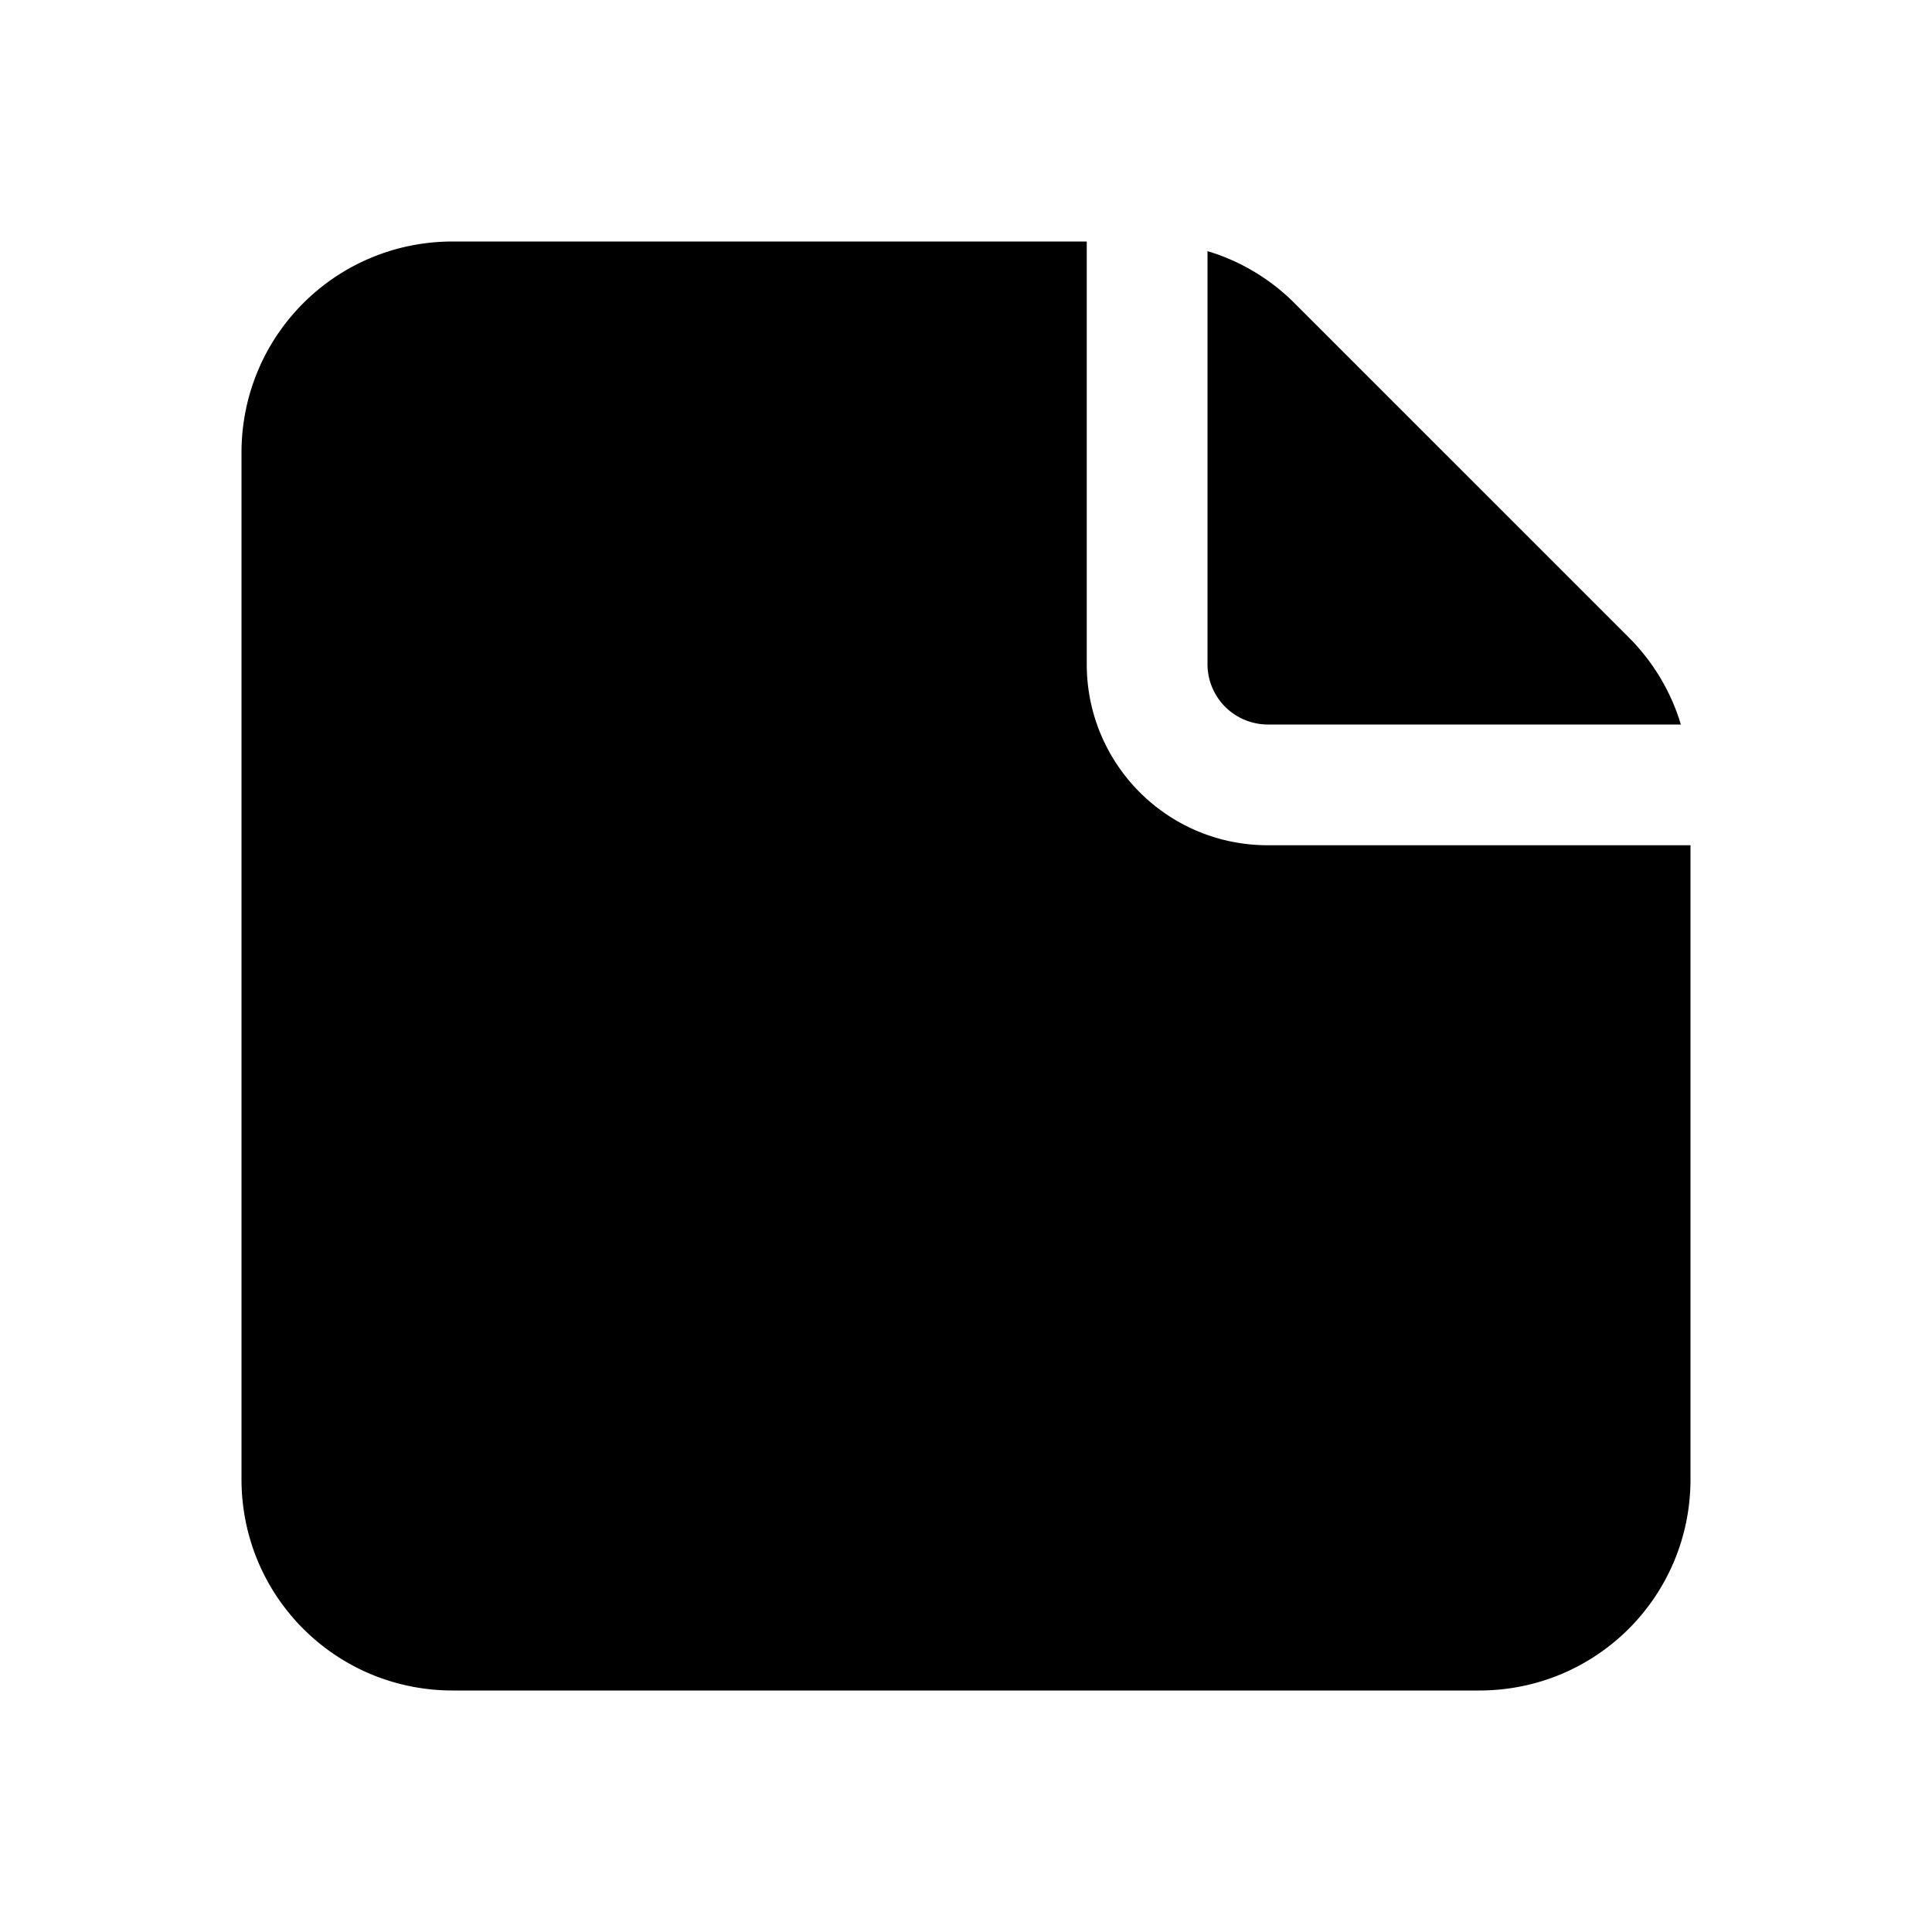
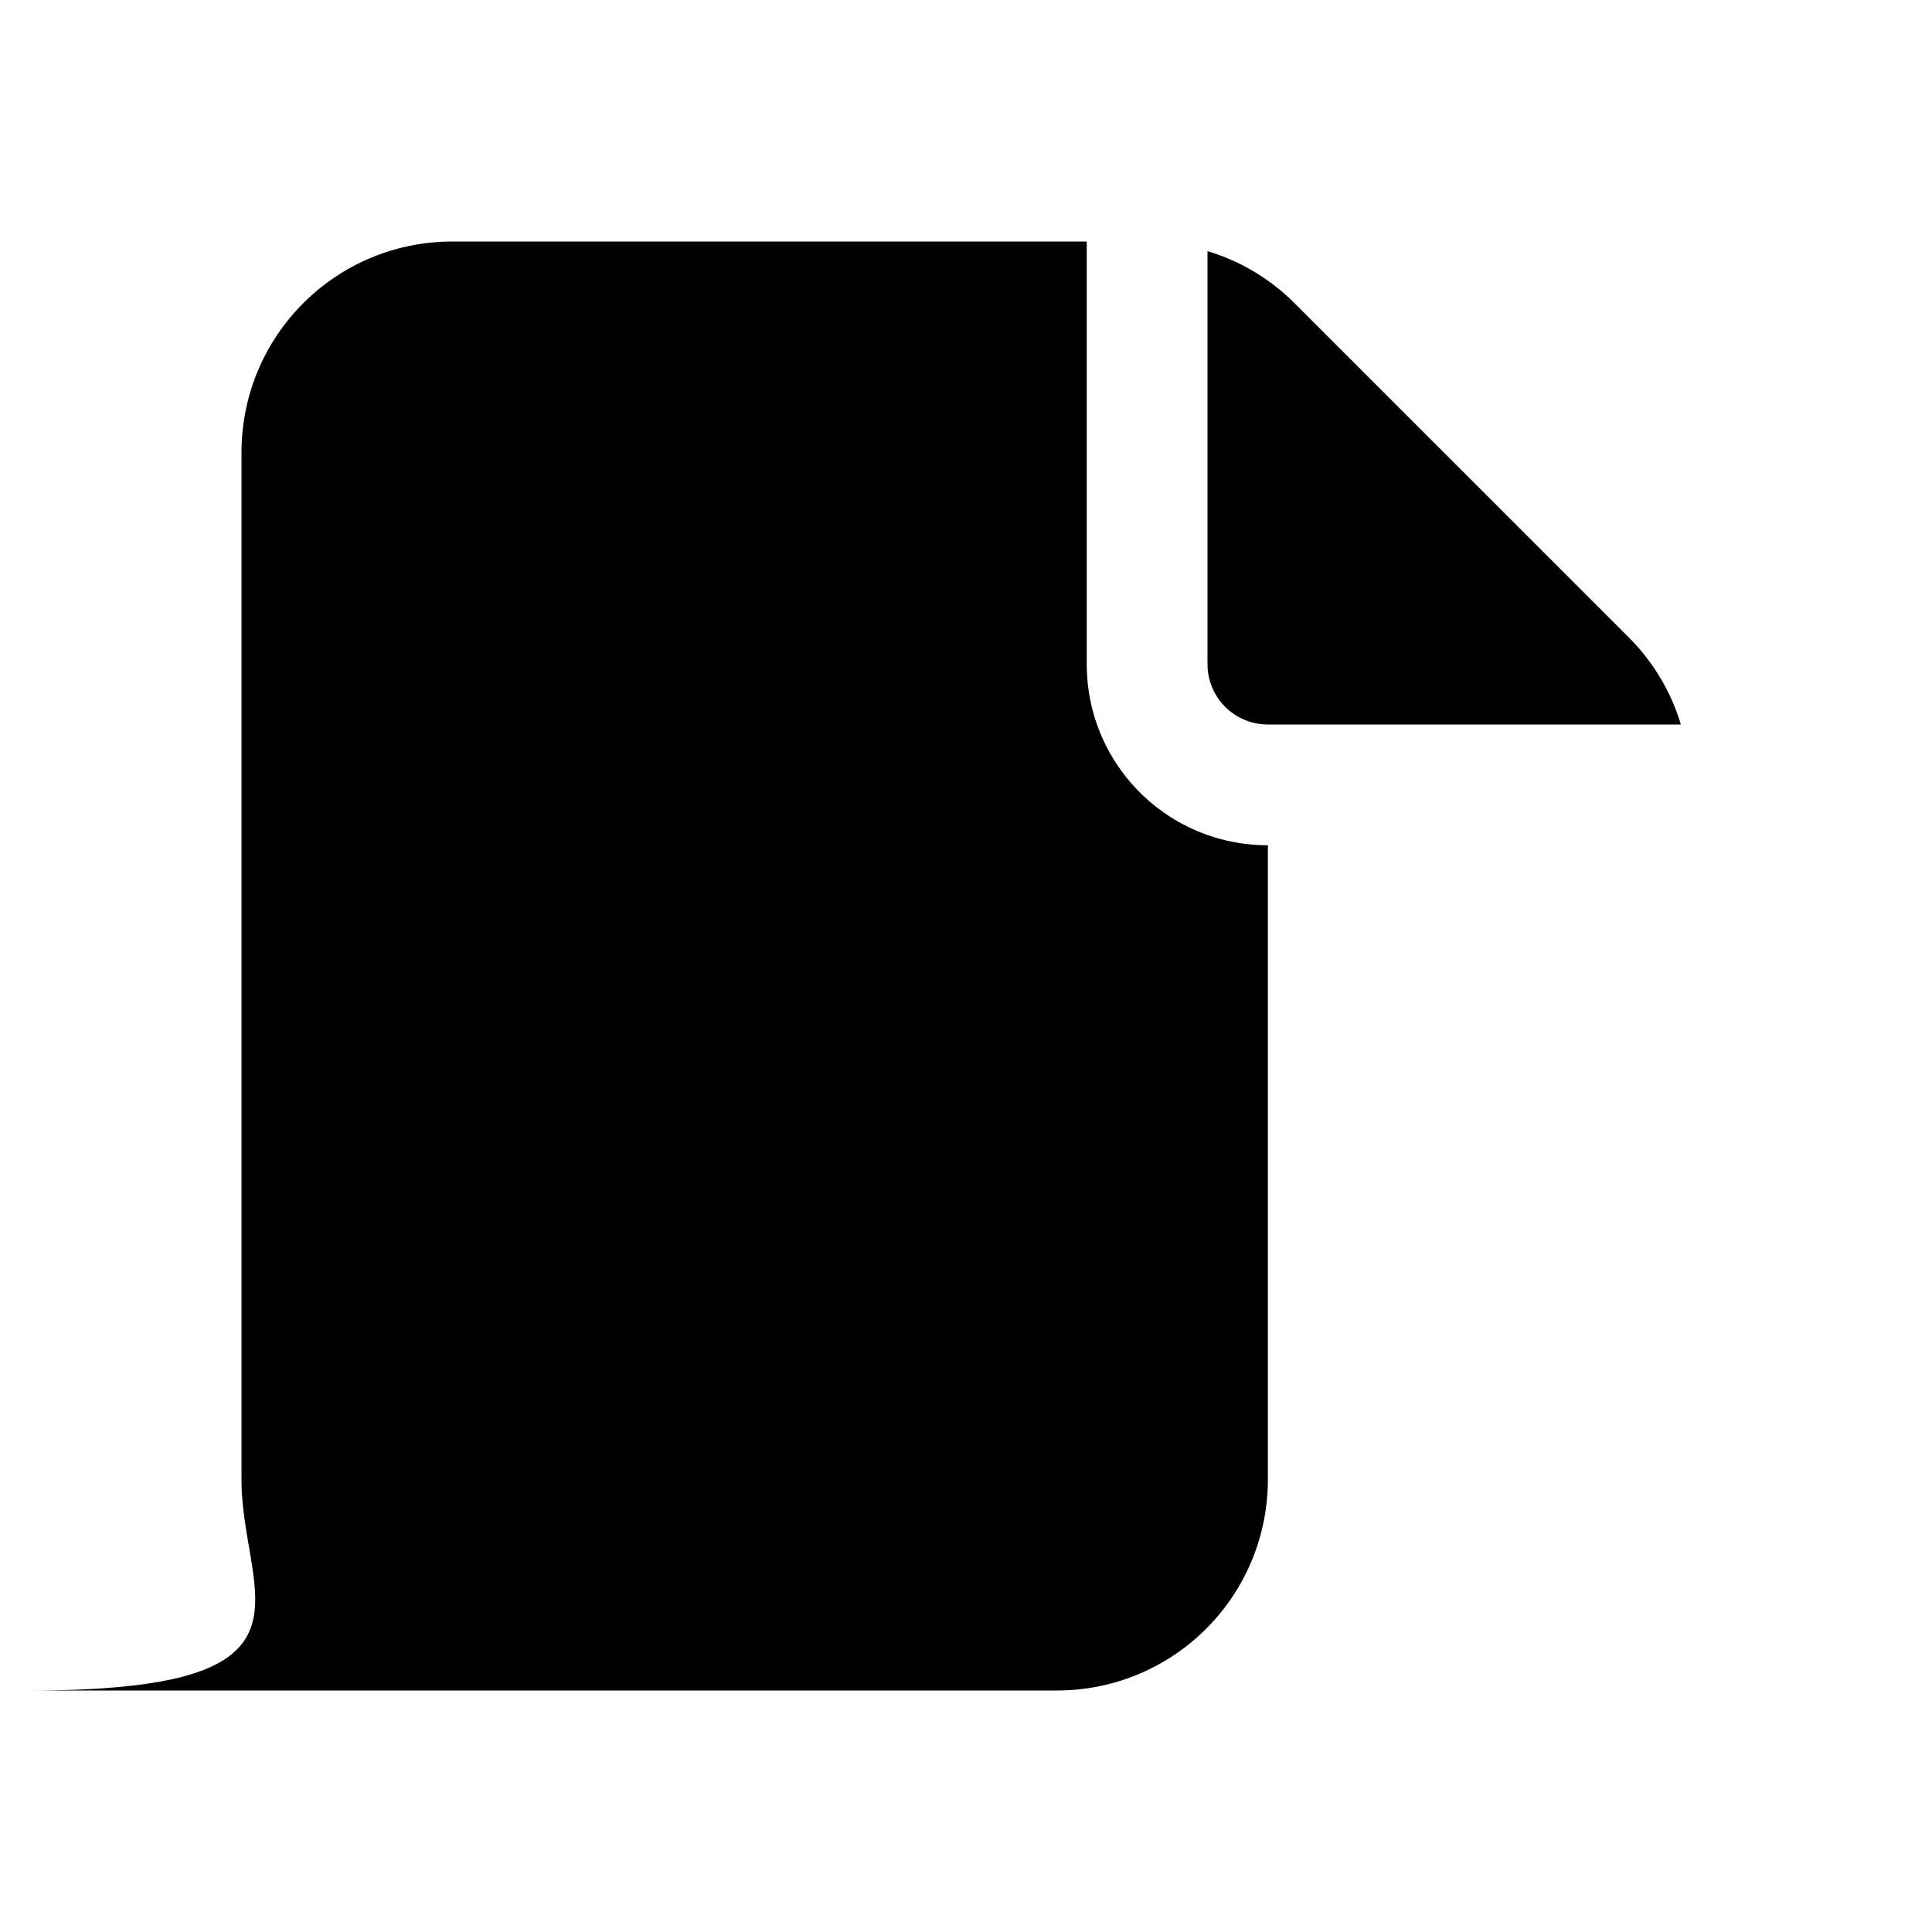
<svg xmlns="http://www.w3.org/2000/svg" width="16" height="16" viewBox="0 0 16 16">
-   <path d="M9 5.5c0 .83.67 1.5 1.5 1.5H14v5.25c0 .97-.78 1.75-1.75 1.75h-8.5C2.78 14 2 13.22 2 12.25v-8.5C2 2.78 2.78 2 3.75 2H9v3.5Zm1-3.42c.27.08.52.23.72.43l2.77 2.77c.2.2.35.45.43.72H10.5a.5.5 0 0 1-.5-.5V2.08Z" />
+   <path d="M9 5.5c0 .83.67 1.5 1.5 1.5v5.25c0 .97-.78 1.75-1.75 1.75h-8.5C2.78 14 2 13.22 2 12.25v-8.5C2 2.78 2.78 2 3.75 2H9v3.5Zm1-3.42c.27.08.52.23.72.43l2.77 2.77c.2.2.35.45.43.72H10.5a.5.5 0 0 1-.5-.5V2.08Z" />
</svg>